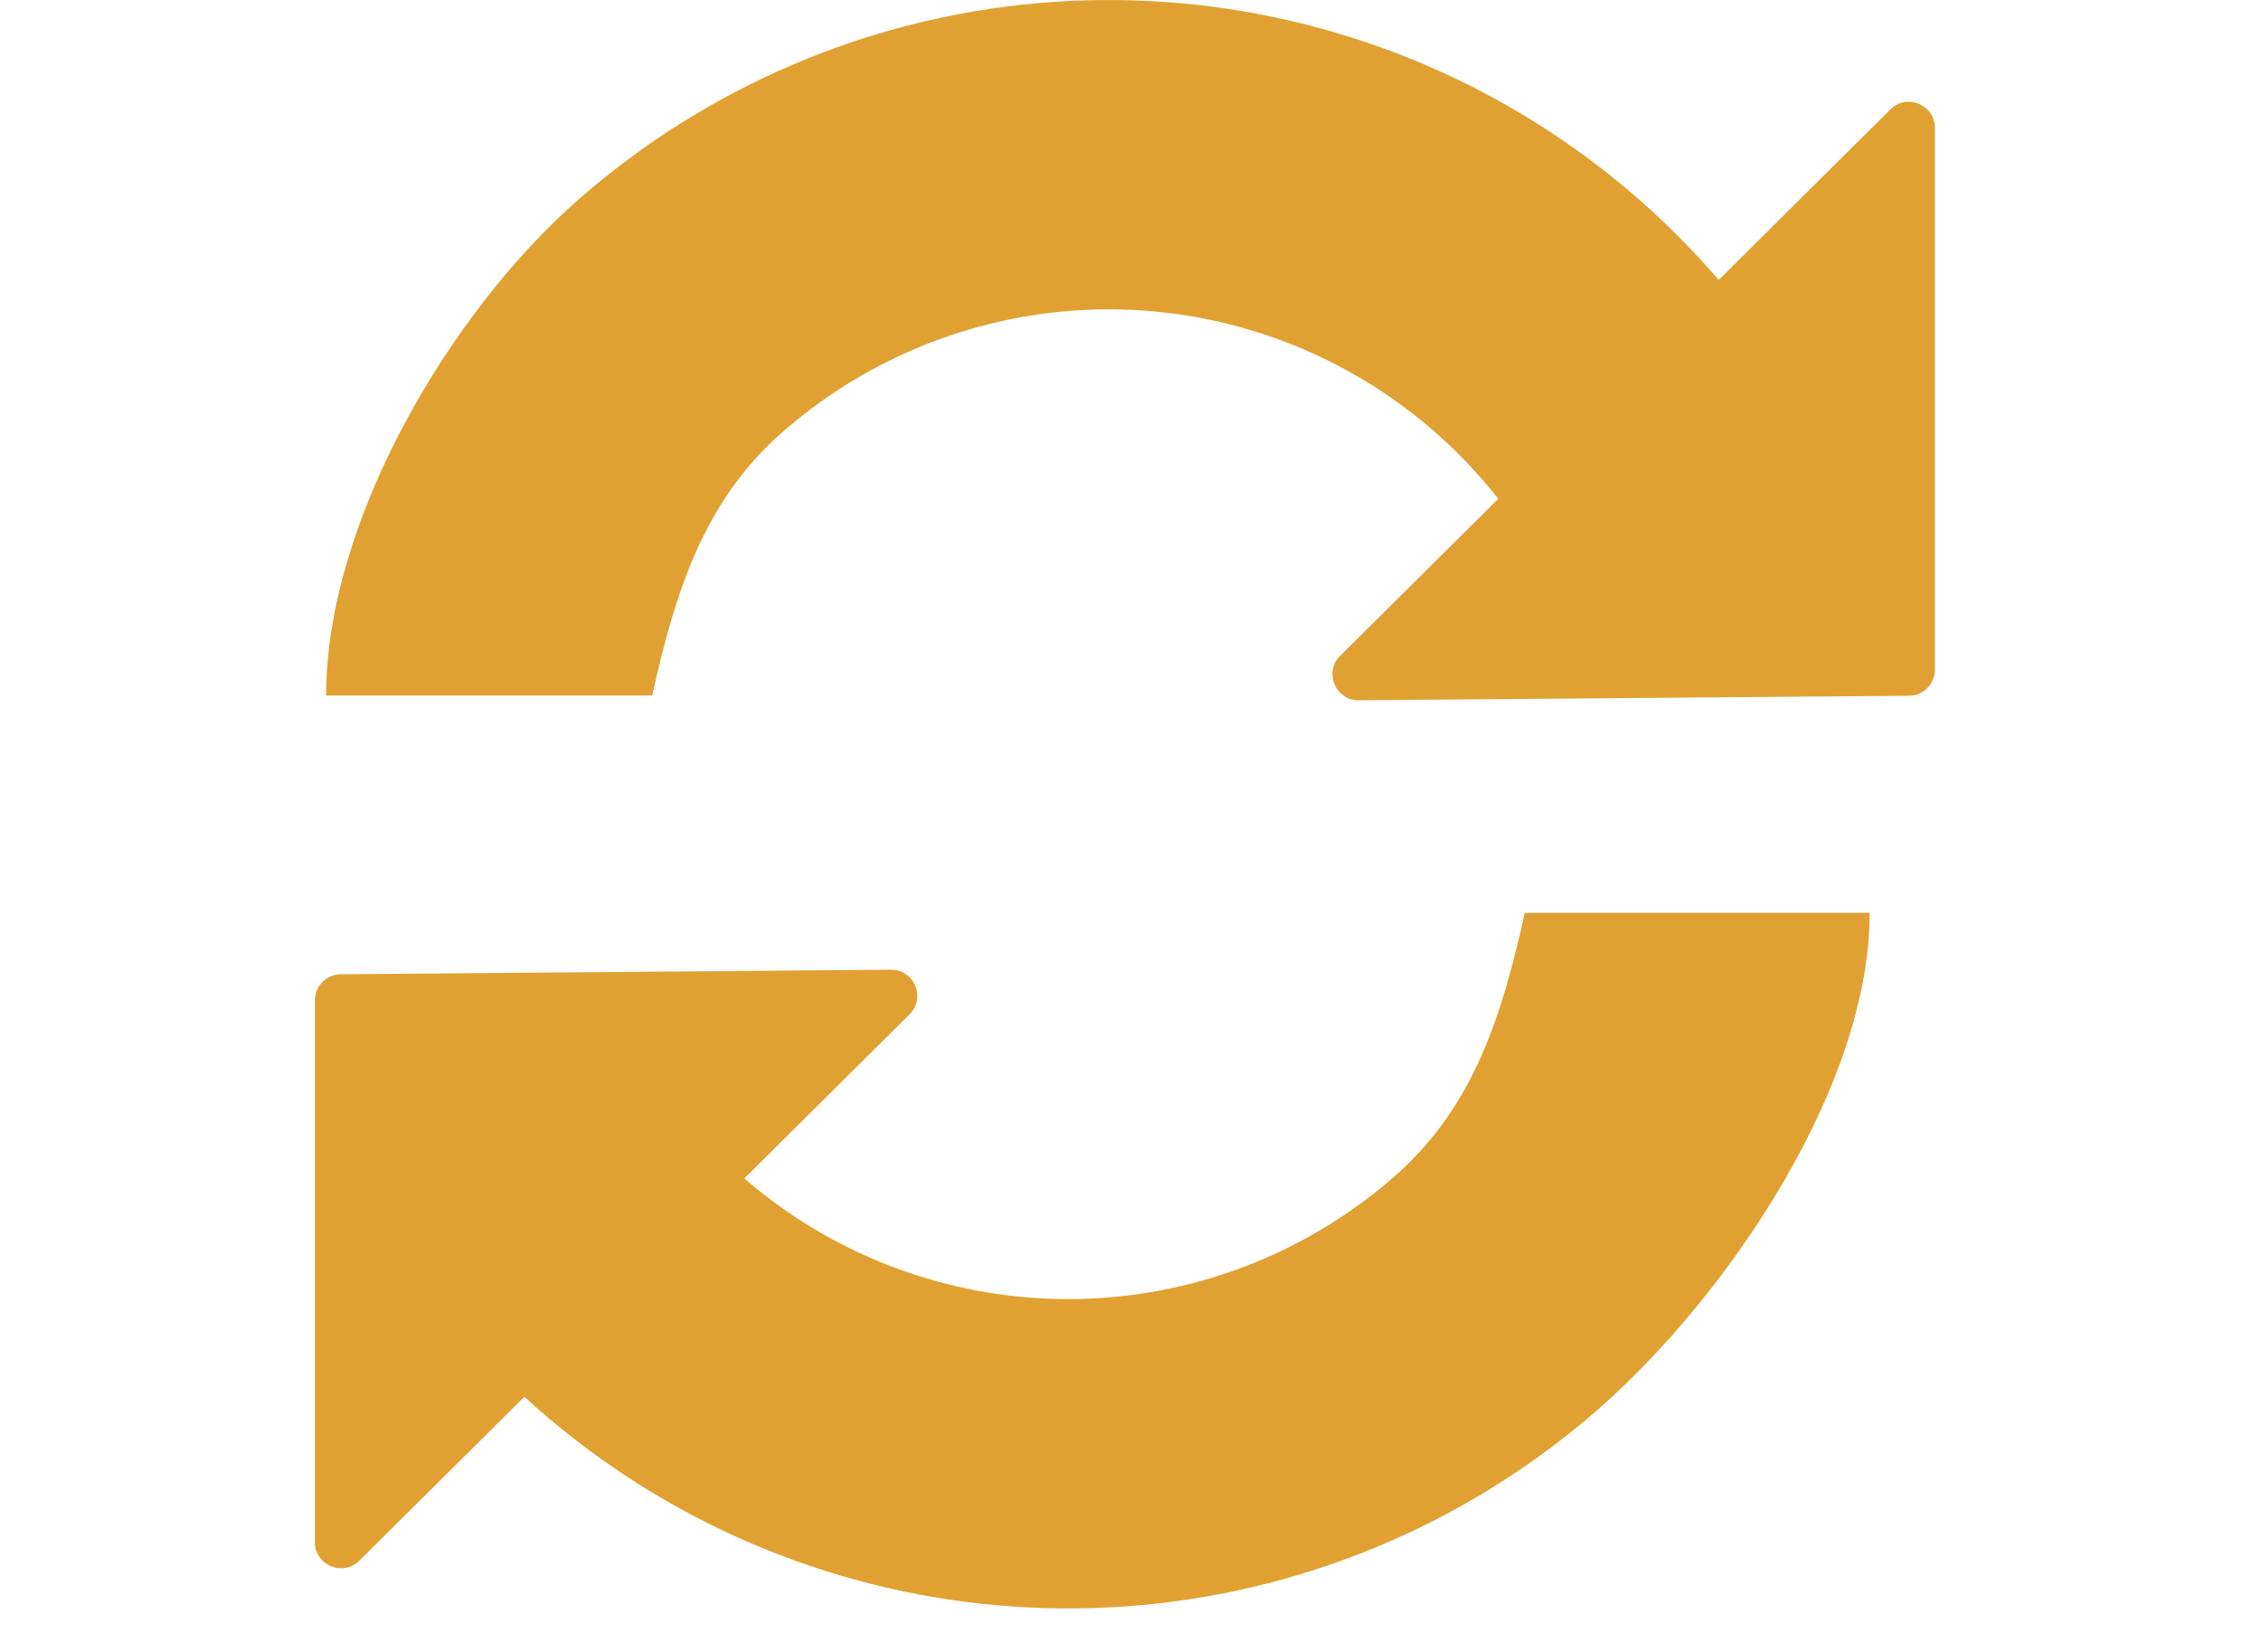
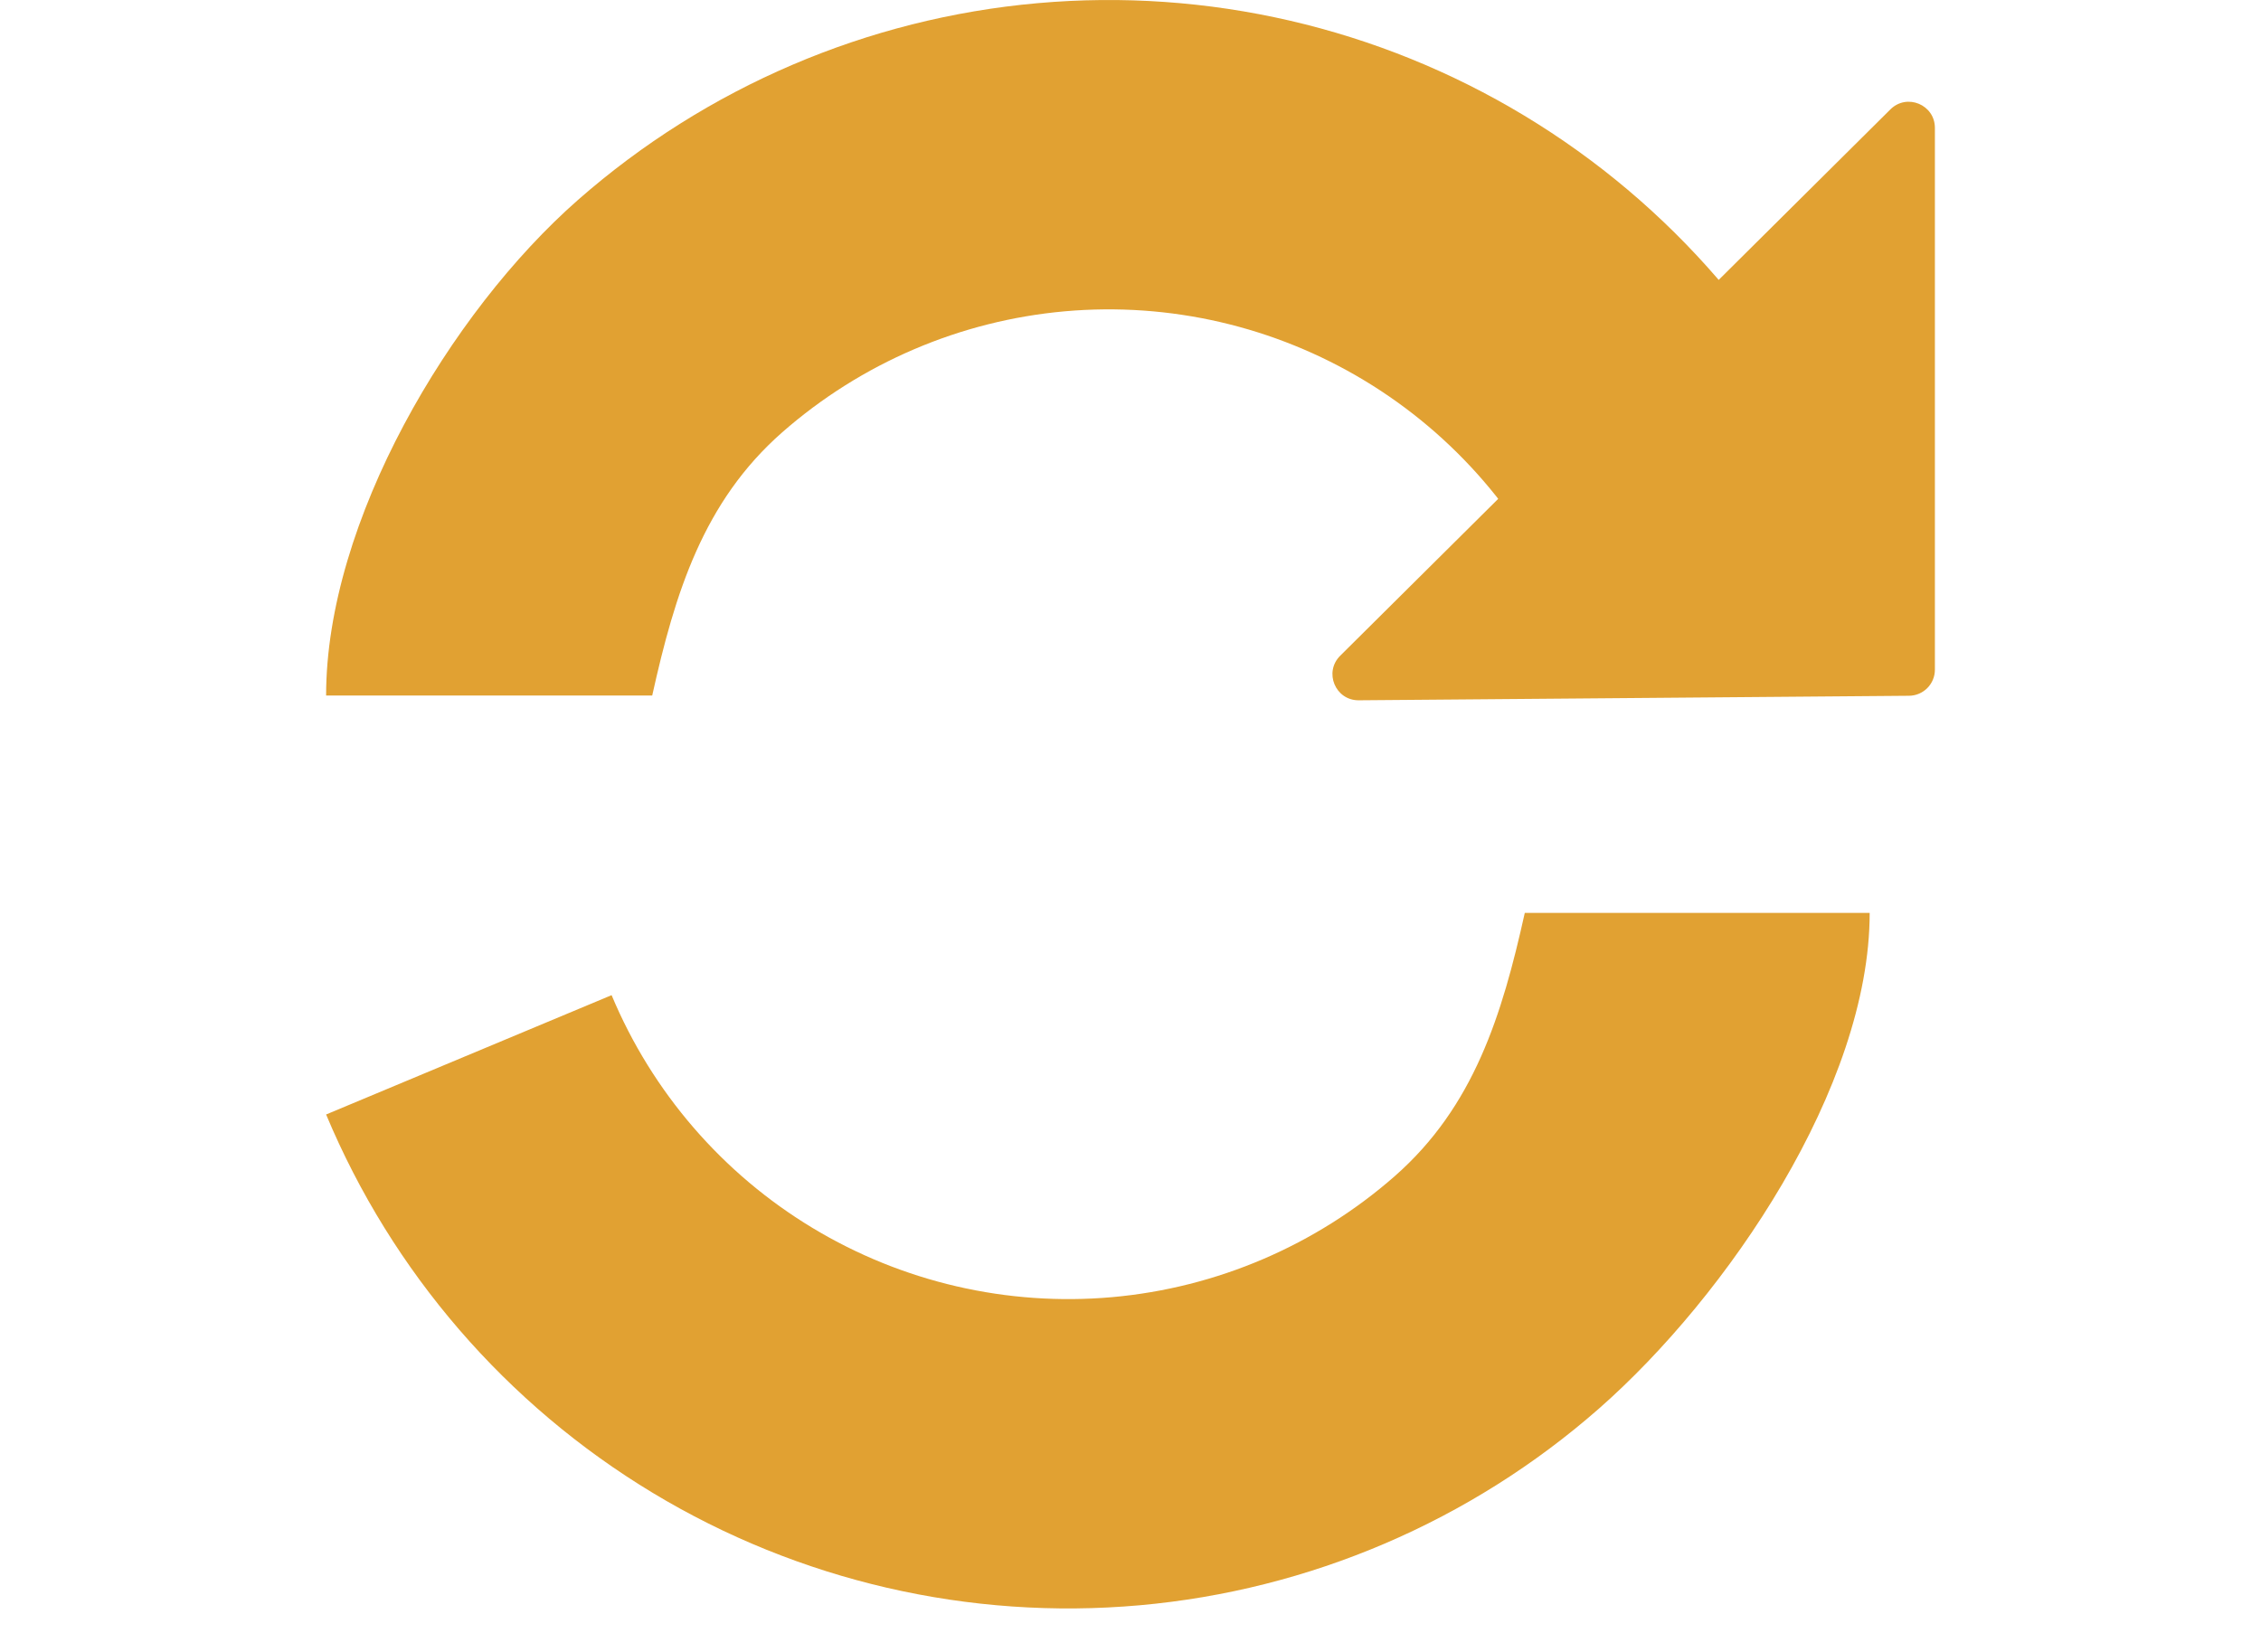
<svg xmlns="http://www.w3.org/2000/svg" width="52" height="38" viewBox="0 0 52 38" fill="none">
  <path d="M42.568 11.363C41.052 7.739 38.423 4.691 35.059 2.661C31.696 0.631 27.774 -0.275 23.861 0.073C19.948 0.421 16.248 2.005 13.295 4.597C10.343 7.189 7.5 12 7.5 16H15C15.524 13.64 16.174 11.54 17.99 9.945C19.807 8.351 22.084 7.376 24.491 7.161C26.899 6.947 29.312 7.505 31.382 8.754C33.452 10.003 35.07 11.879 36.002 14.108L42.568 11.363Z" fill="#E1A132" />
  <path d="M7.5 25.637C9.015 29.261 11.645 32.309 15.009 34.339C18.372 36.369 22.294 37.275 26.207 36.927C30.12 36.579 33.82 34.995 36.773 32.403C39.725 29.811 43 25 43 21H35.068C34.544 23.36 33.894 25.46 32.078 27.055C30.261 28.649 27.984 29.624 25.576 29.839C23.169 30.053 20.755 29.495 18.686 28.246C16.616 26.997 14.998 25.122 14.066 22.892L7.5 25.637Z" fill="#E1A132" />
  <path d="M44.5 15.405C44.5 15.735 44.234 16.002 43.905 16.005L31.25 16.109C30.712 16.114 30.441 15.463 30.823 15.084L43.477 2.516C43.856 2.14 44.5 2.408 44.5 2.942L44.5 15.405Z" fill="#E1A132" />
-   <path d="M7.242 23.012C7.242 22.682 7.507 22.414 7.837 22.412L20.491 22.307C21.029 22.303 21.301 22.954 20.919 23.333L8.264 35.901C7.886 36.277 7.242 36.008 7.242 35.475L7.242 23.012Z" fill="#E1A132" />
</svg>